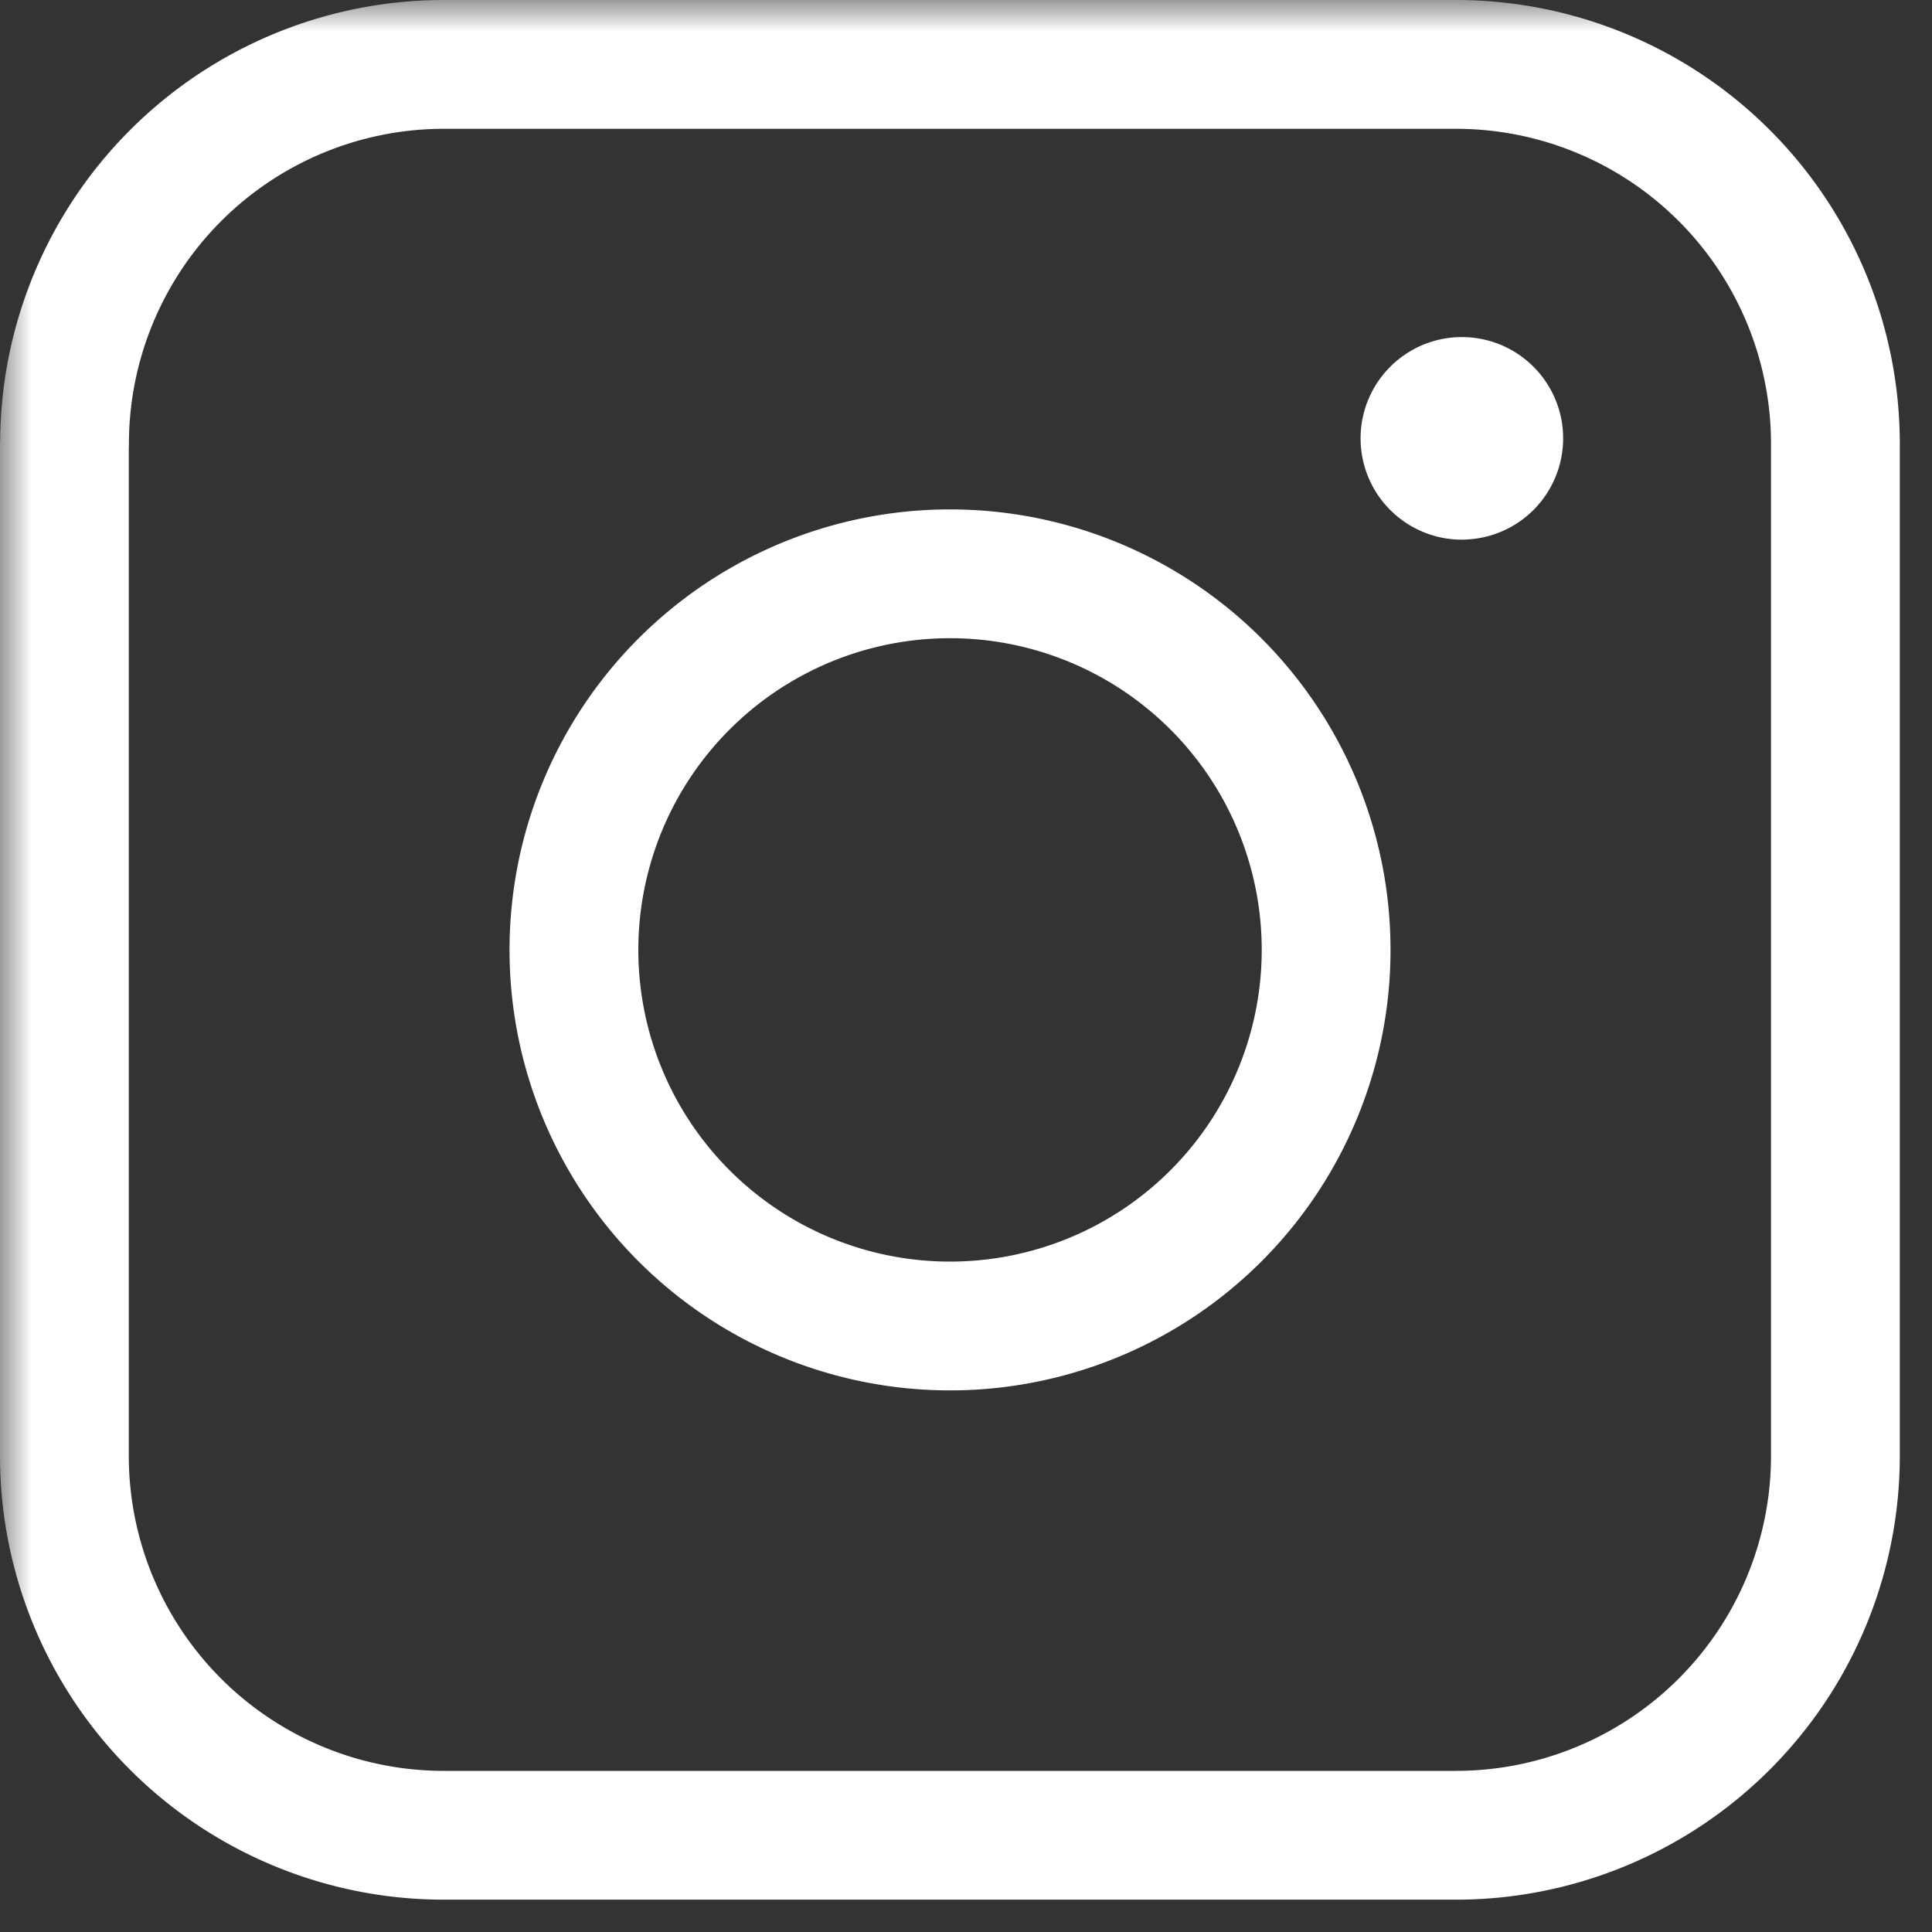
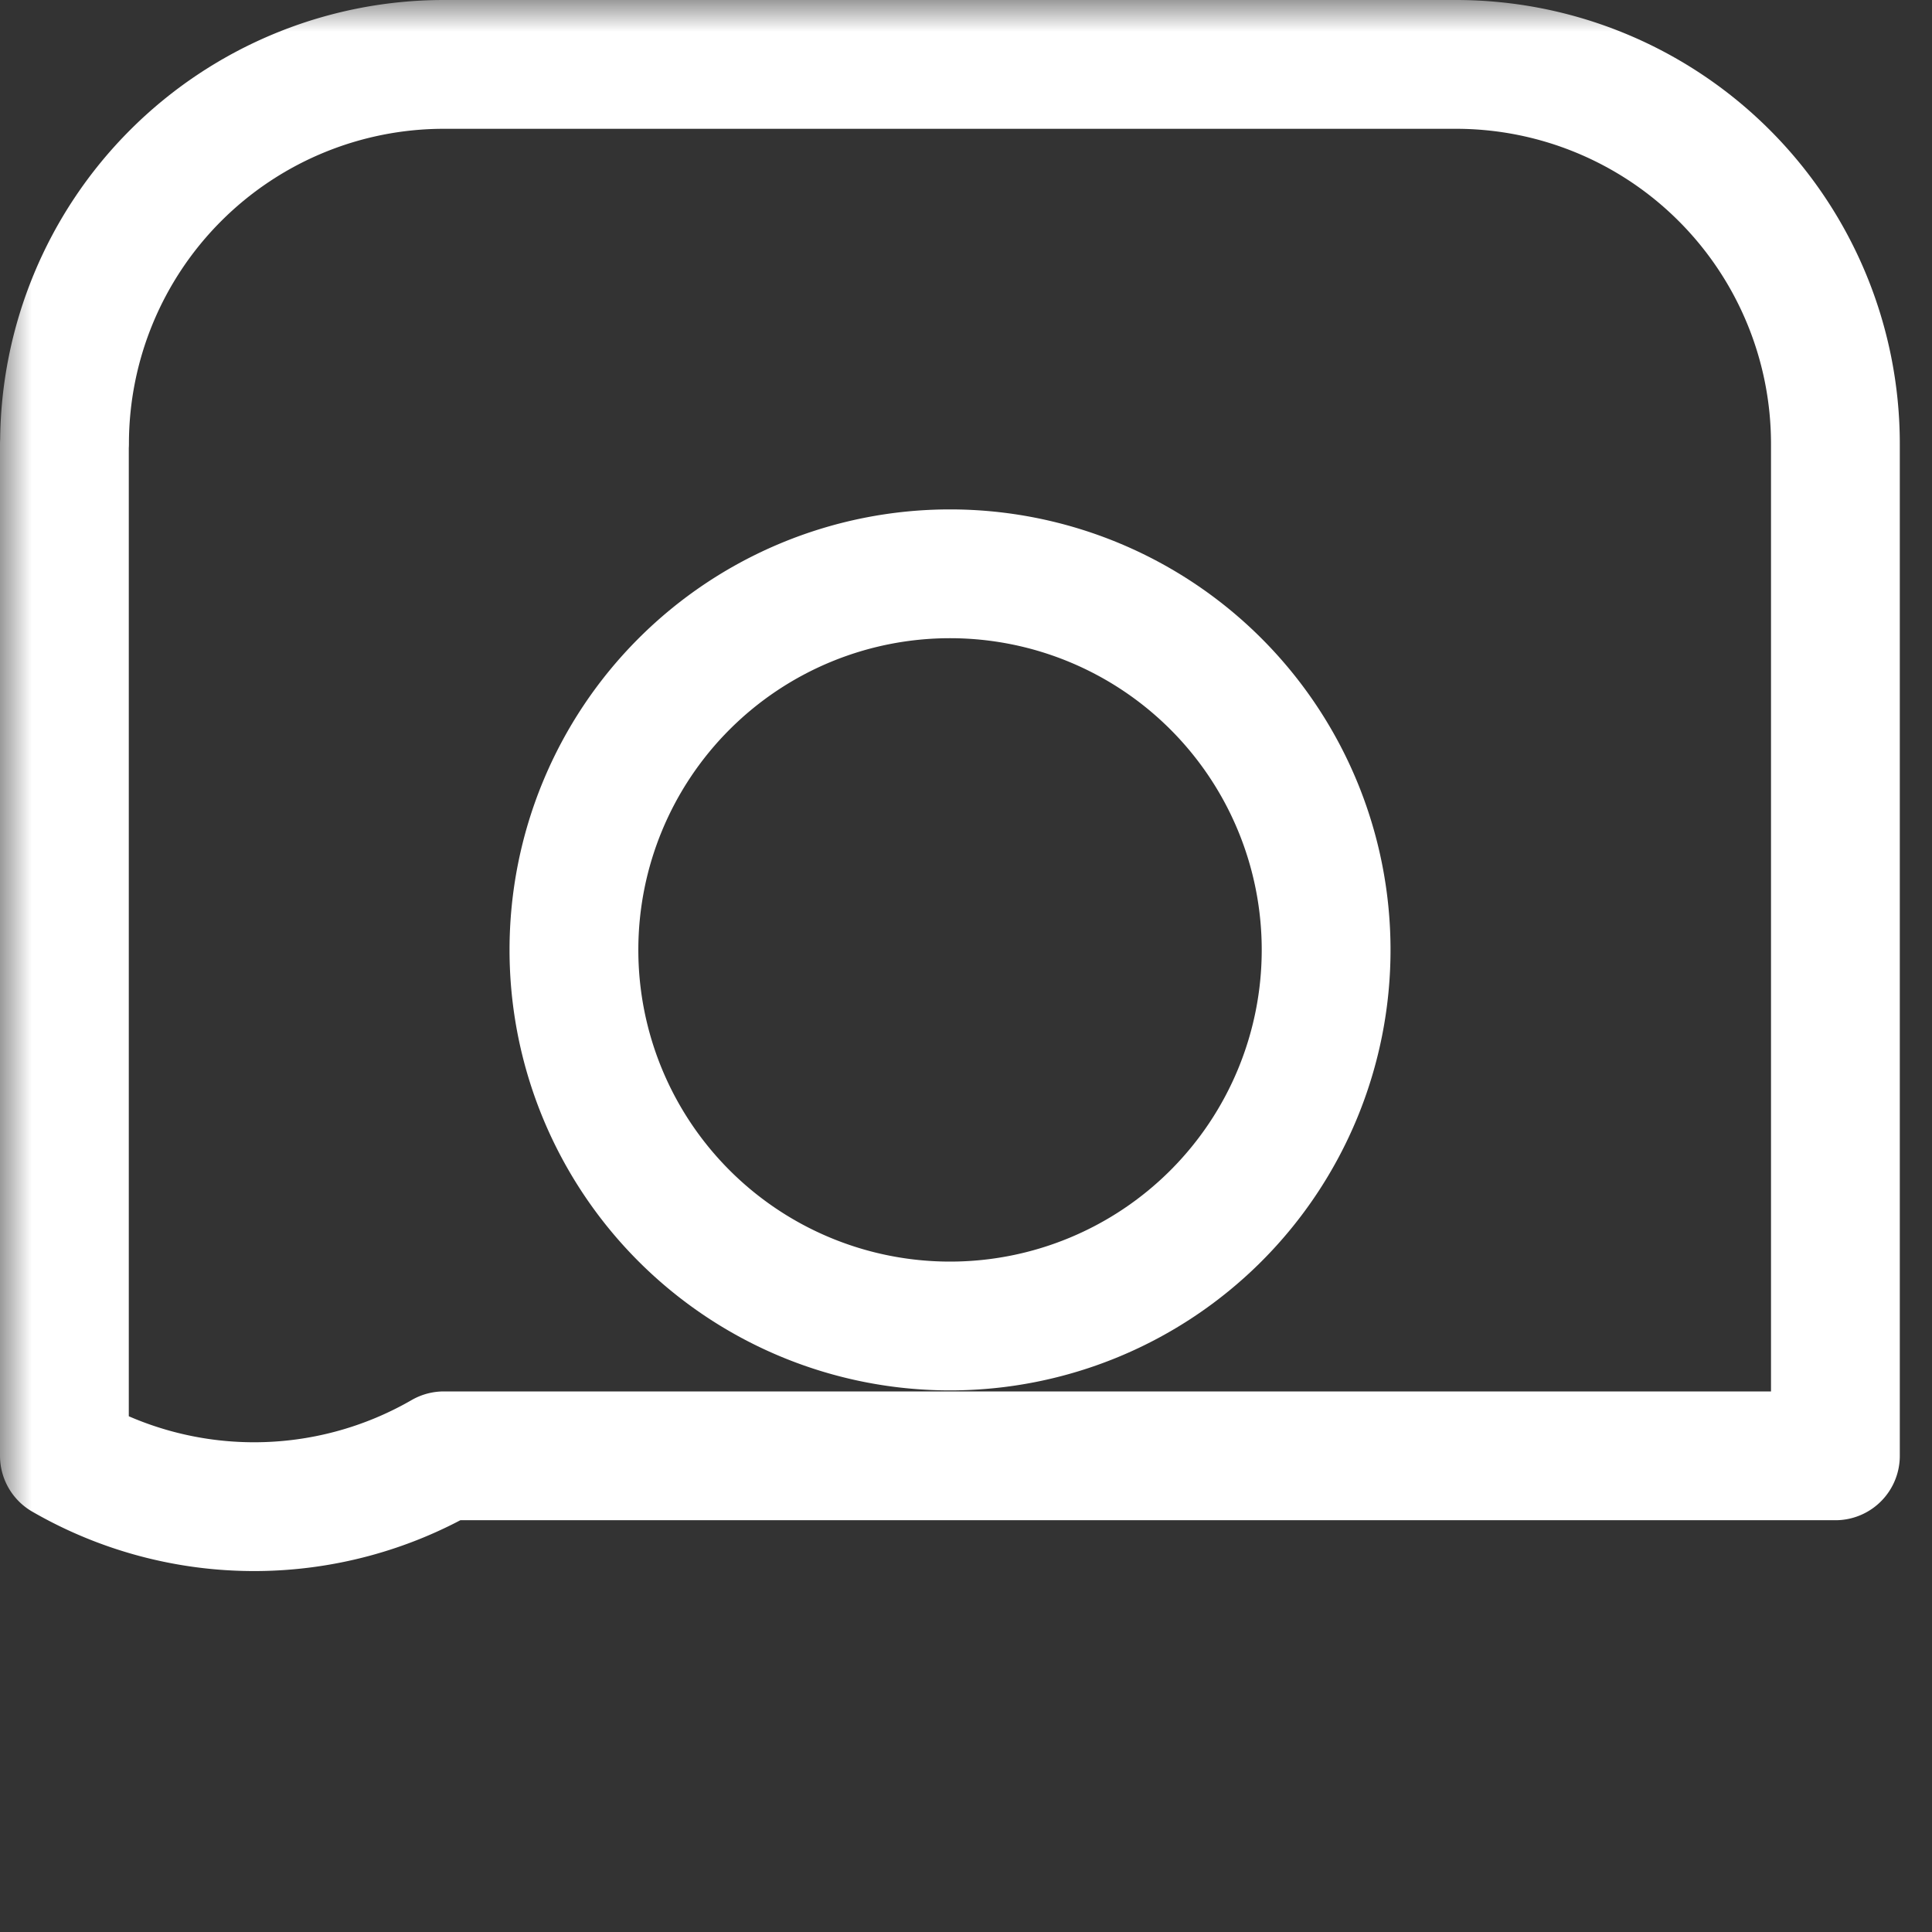
<svg xmlns="http://www.w3.org/2000/svg" width="30" height="30" fill="none">
  <rect width="100%" height="100%" fill="#333333" stroke="none" />
  <mask id="a" style="mask-type:alpha" maskUnits="userSpaceOnUse" x="0" y="0" width="30" height="30">
    <path fill="#D9D9D9" d="M0 0h30v30H0z" />
  </mask>
  <g mask="url(#a)" stroke="#fff" stroke-width="2" stroke-linecap="round" stroke-linejoin="round">
-     <path d="M22.7 7.38a.573.573 0 0 1 0-1.146m0 1.145a.572.572 0 1 0 0-1.145" />
-     <path d="M1.002 6.892A5.892 5.892 0 0 1 6.894 1h15.714A5.892 5.892 0 0 1 28.5 6.892v15.714a5.892 5.892 0 0 1-5.892 5.892H6.892A5.892 5.892 0 0 1 1 22.606V6.89l.002.002Z" />
+     <path d="M1.002 6.892A5.892 5.892 0 0 1 6.894 1h15.714A5.892 5.892 0 0 1 28.5 6.892v15.714H6.892A5.892 5.892 0 0 1 1 22.606V6.89l.002.002Z" />
    <path d="M8.912 14.75a5.84 5.84 0 1 0 11.68 0 5.84 5.84 0 0 0-11.68 0Z" />
  </g>
</svg>